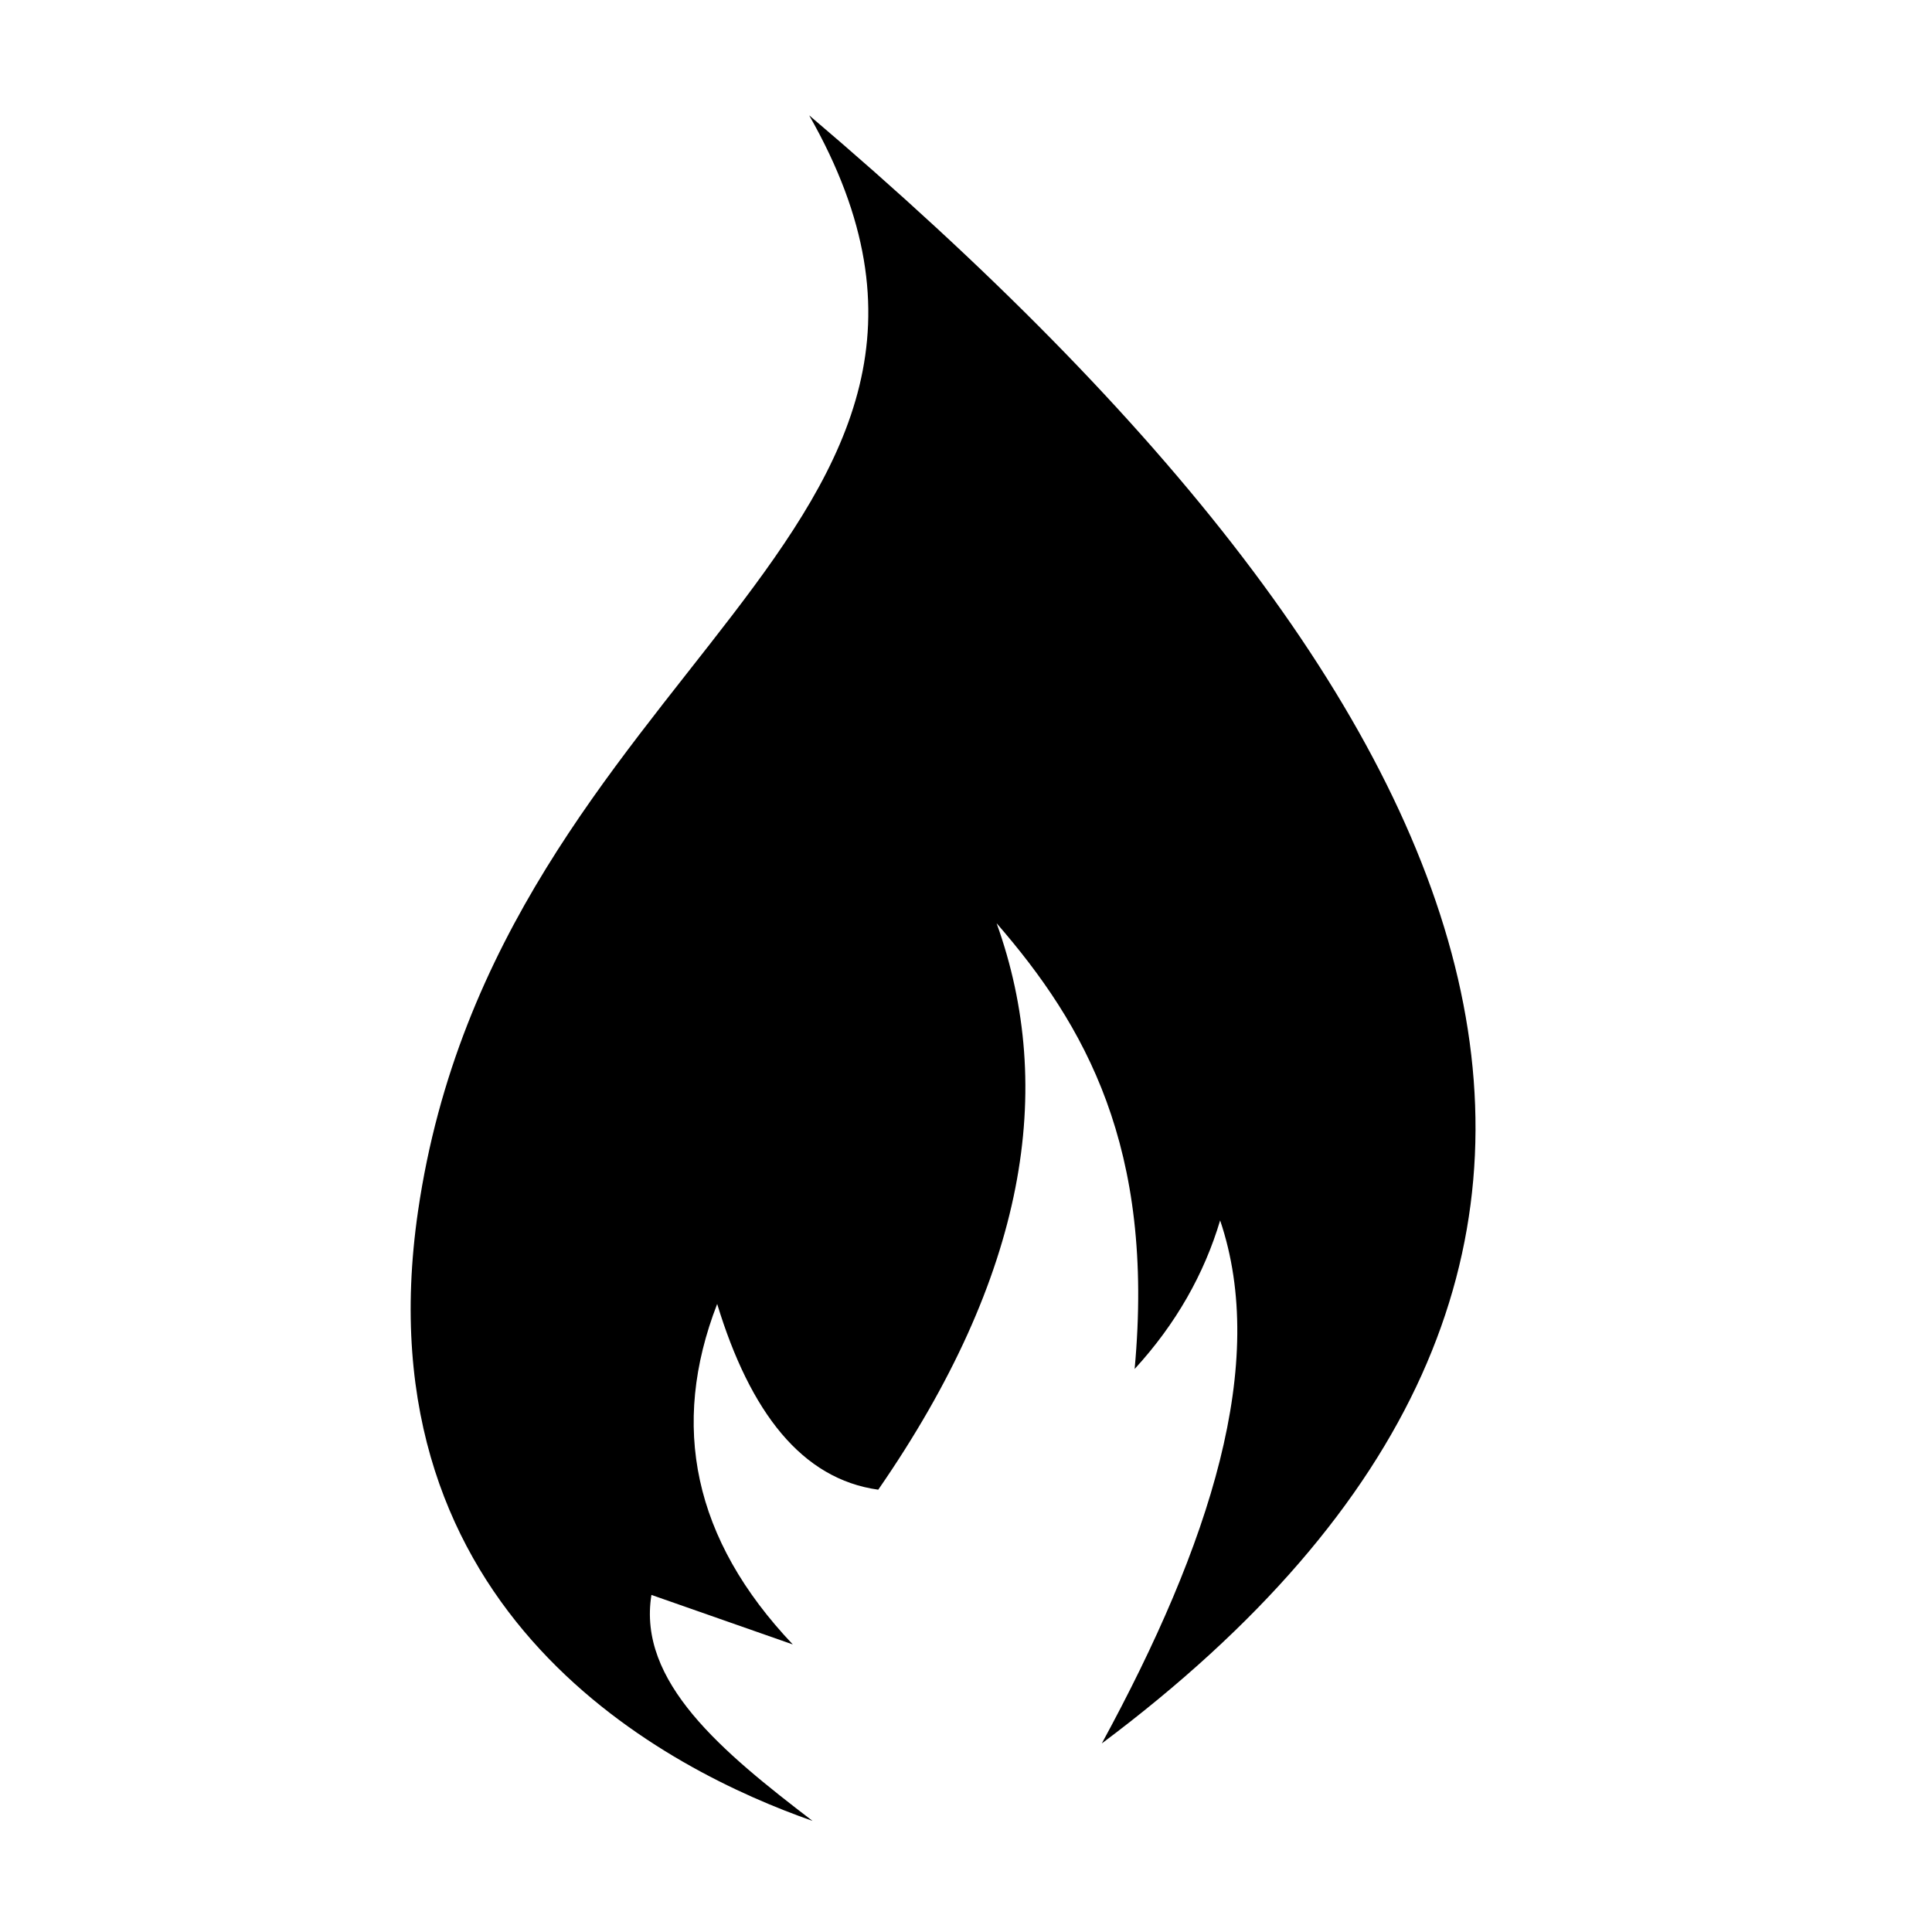
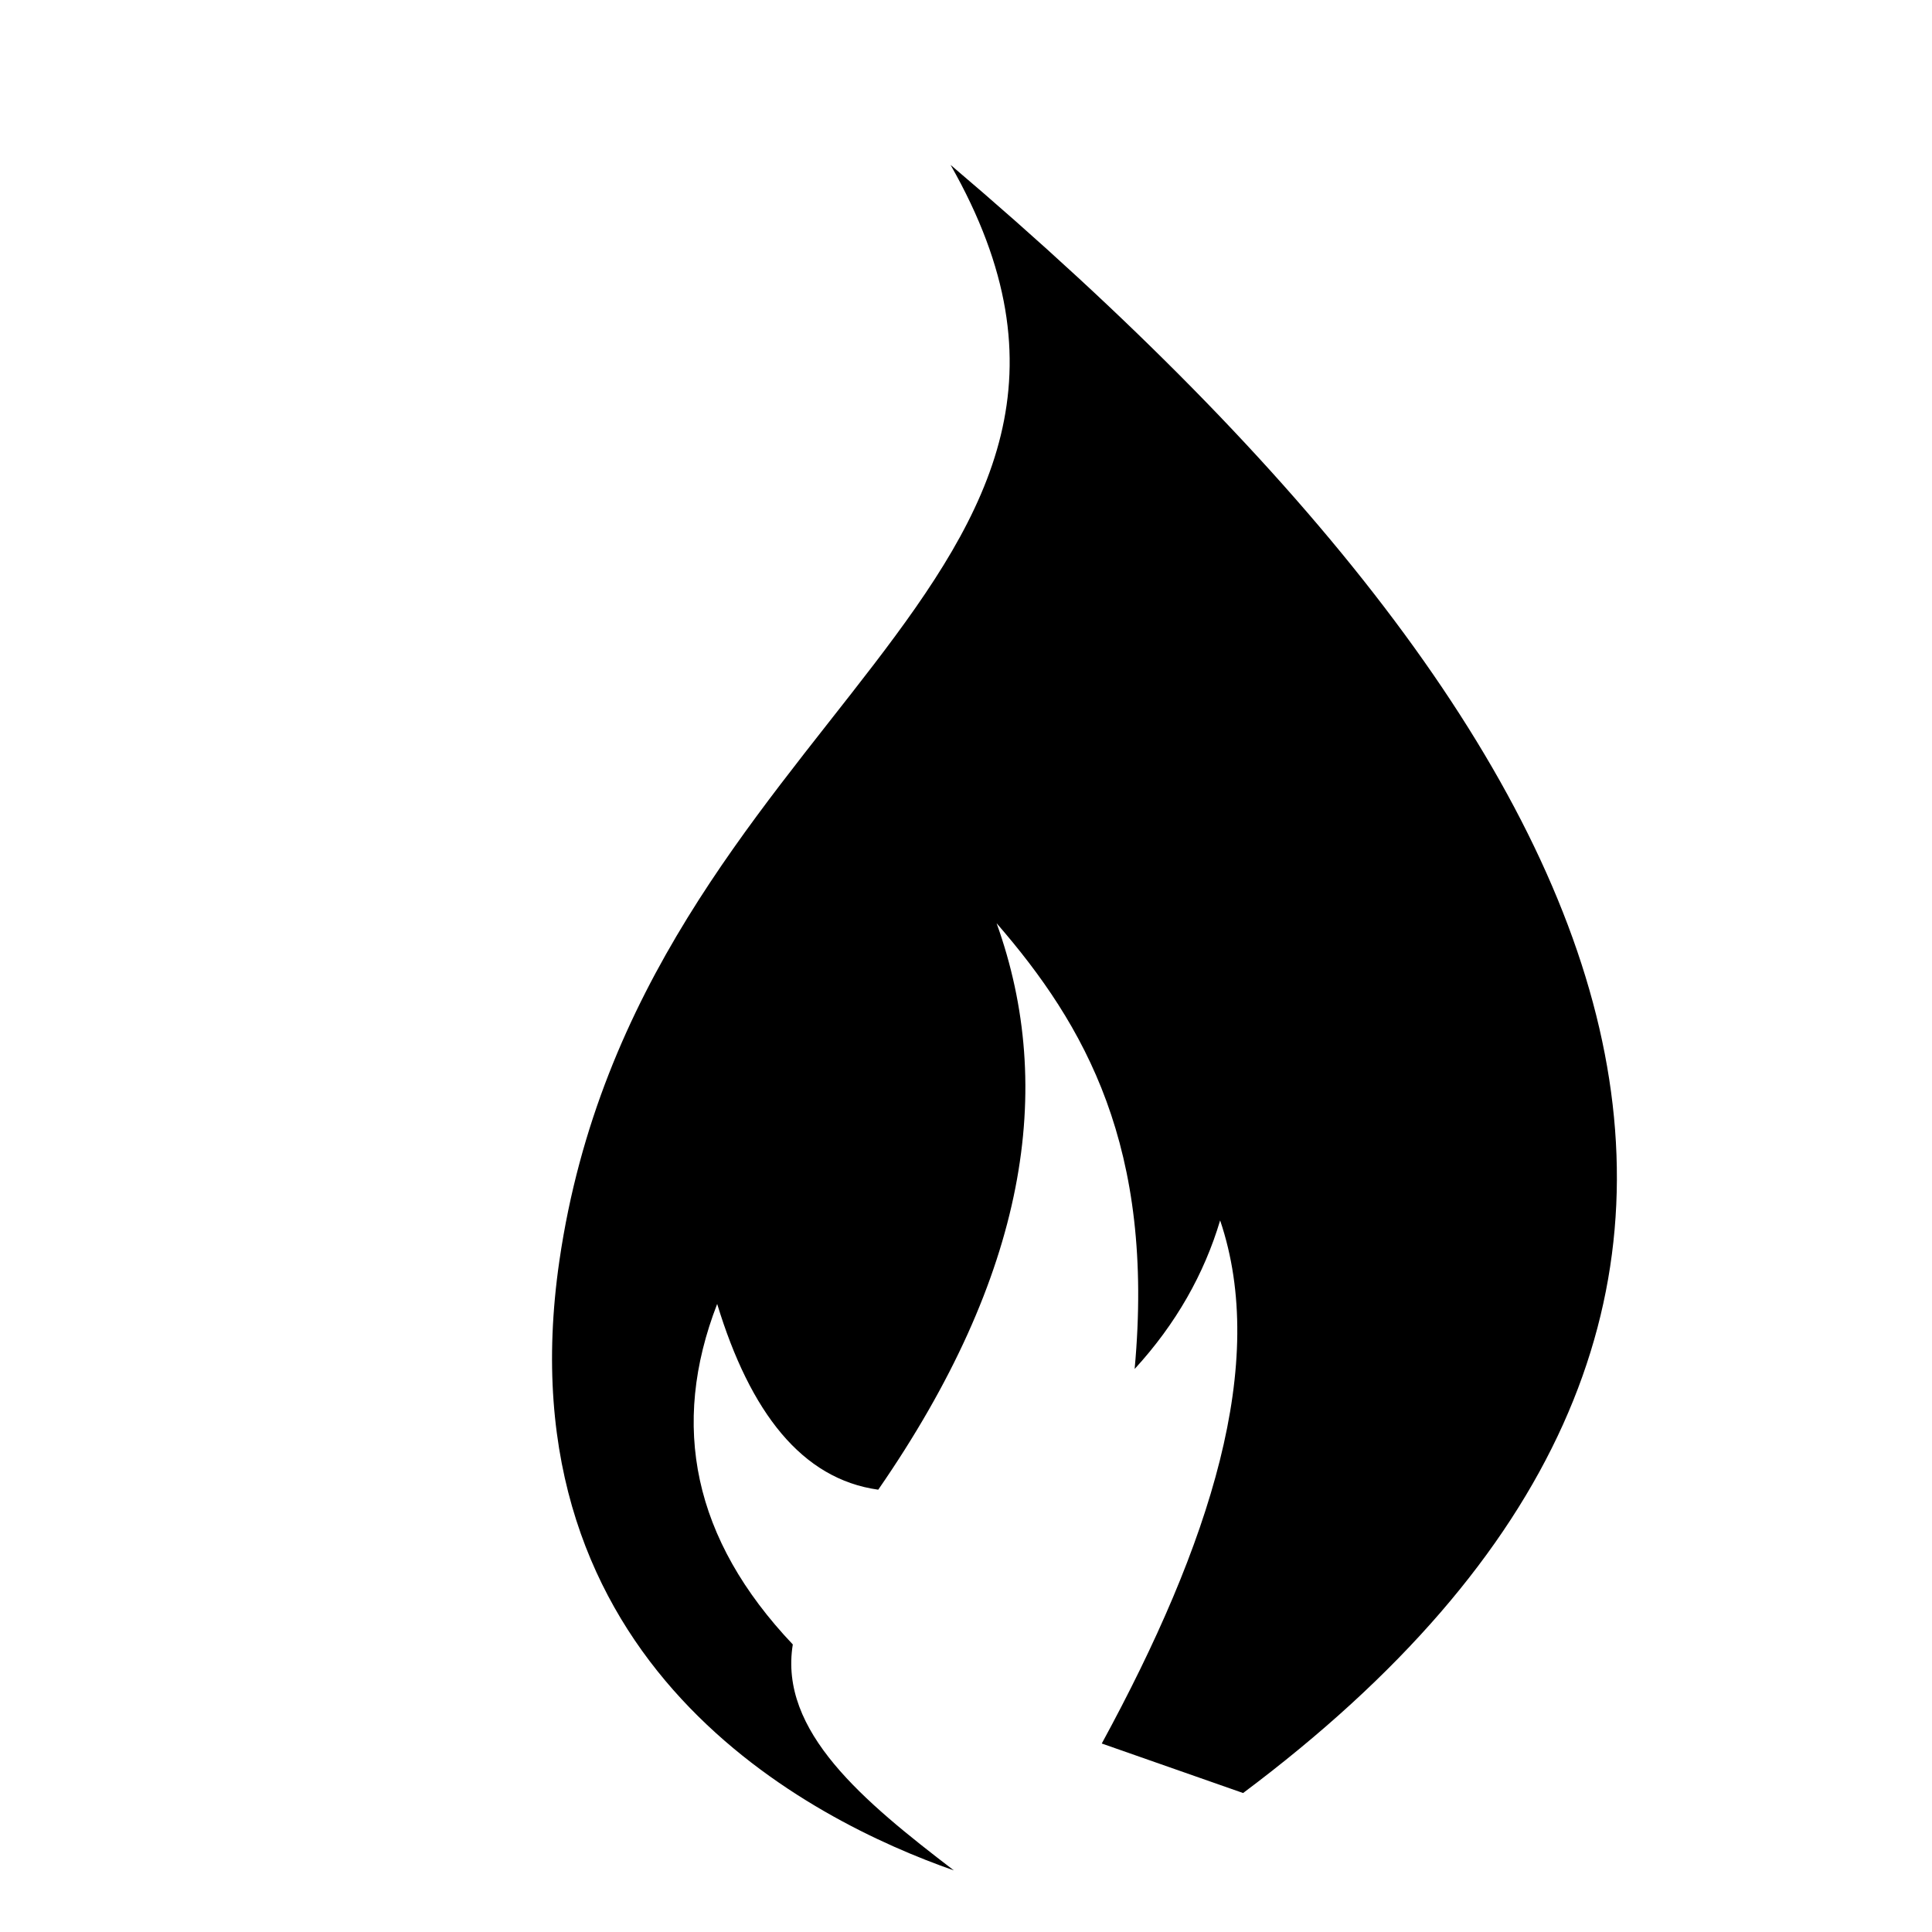
<svg xmlns="http://www.w3.org/2000/svg" fill="#000000" width="800px" height="800px" version="1.1" viewBox="144 144 512 512">
-   <path d="m435.98 606.05c28.832-52.977 44.152-100.88 31.367-138.63-4.203 14.102-11.637 27.367-22.656 39.375 5.406-58.711-13.137-91.121-36.582-118.13 15.77 43.875 7.918 93.301-31.367 150.12-20.238-2.82-33.926-20.477-42.684-49.223-12.48 32.203-6.402 62.348 20.043 90.234l-37.465-13.125c-3.742 23.039 18.777 41.586 42.688 59.883-37.461-13.121-120.22-54.137-104.54-161.6 21.094-144.62 166.57-179.9 103.66-290.38 188.13 159.7 244.5 306.52 77.527 431.47z" fill-rule="evenodd" />
+   <path d="m435.98 606.05c28.832-52.977 44.152-100.88 31.367-138.63-4.203 14.102-11.637 27.367-22.656 39.375 5.406-58.711-13.137-91.121-36.582-118.13 15.77 43.875 7.918 93.301-31.367 150.12-20.238-2.82-33.926-20.477-42.684-49.223-12.48 32.203-6.402 62.348 20.043 90.234c-3.742 23.039 18.777 41.586 42.688 59.883-37.461-13.121-120.22-54.137-104.54-161.6 21.094-144.62 166.57-179.9 103.66-290.38 188.13 159.7 244.5 306.52 77.527 431.47z" fill-rule="evenodd" />
</svg>